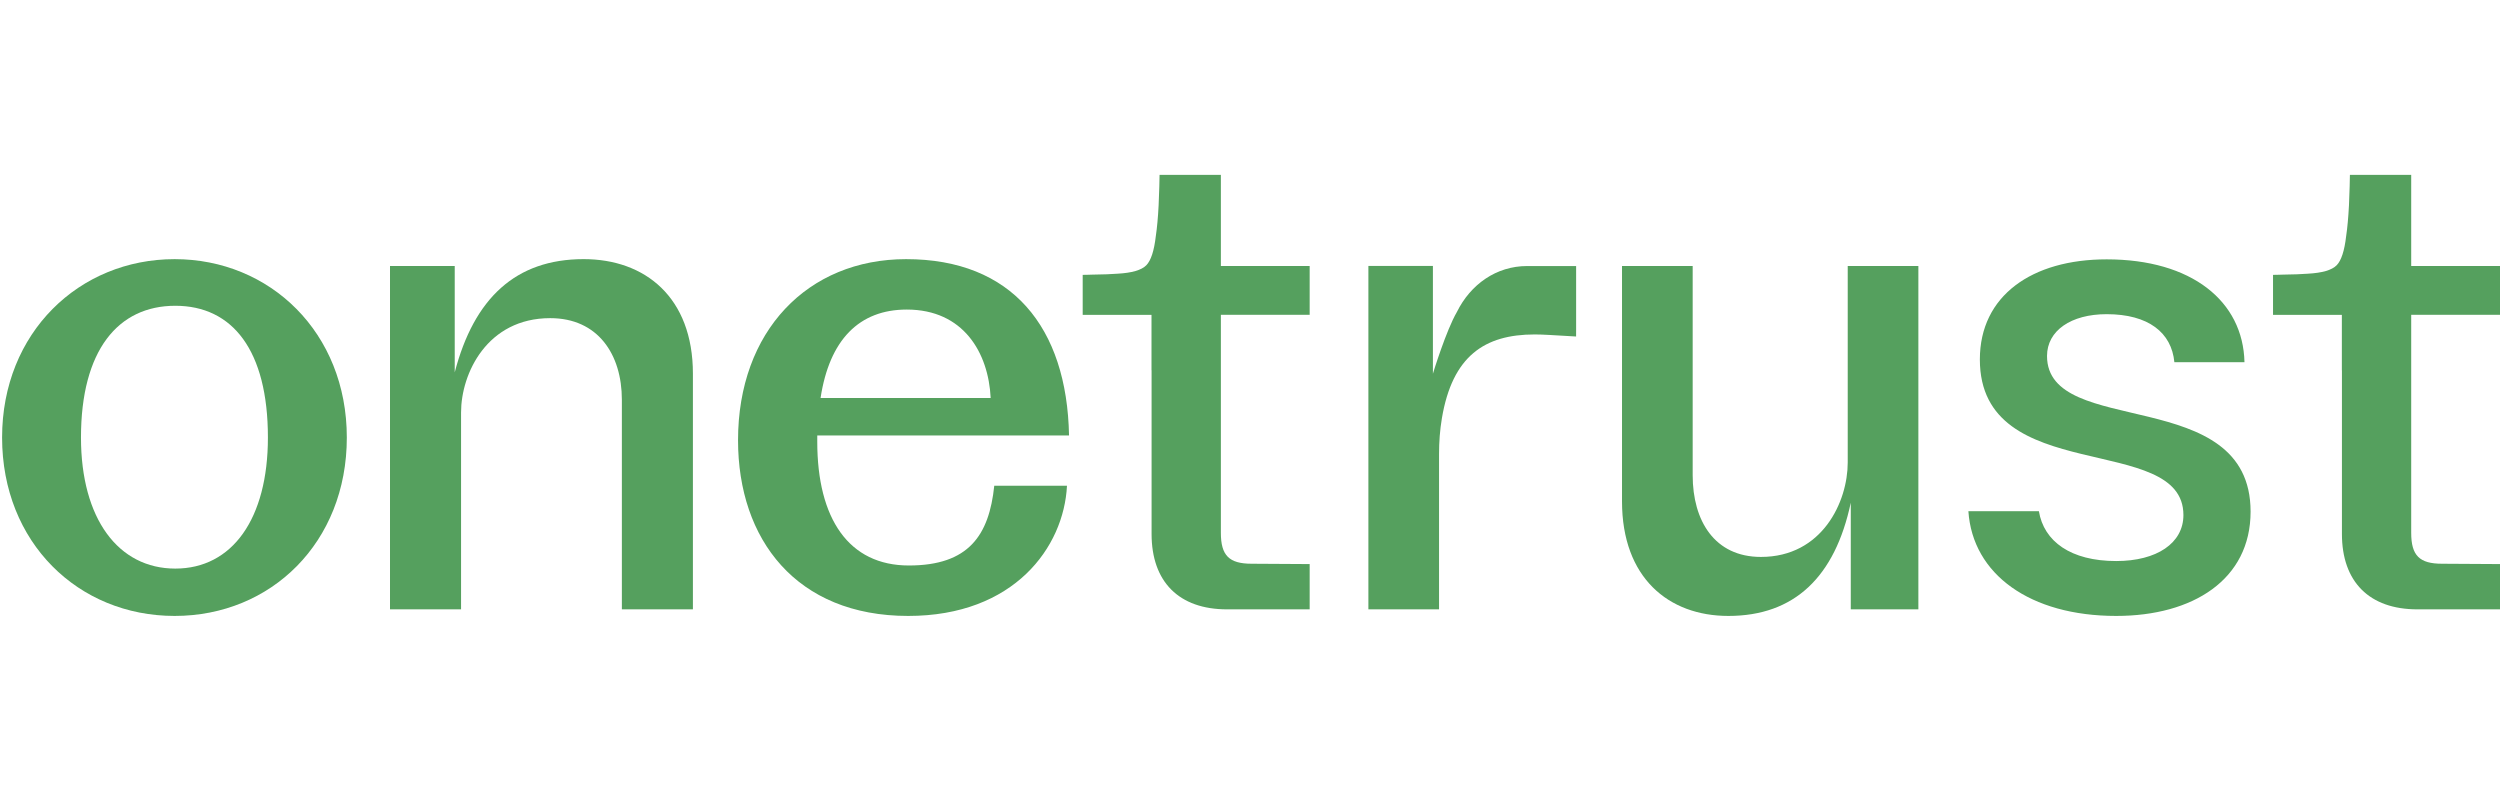
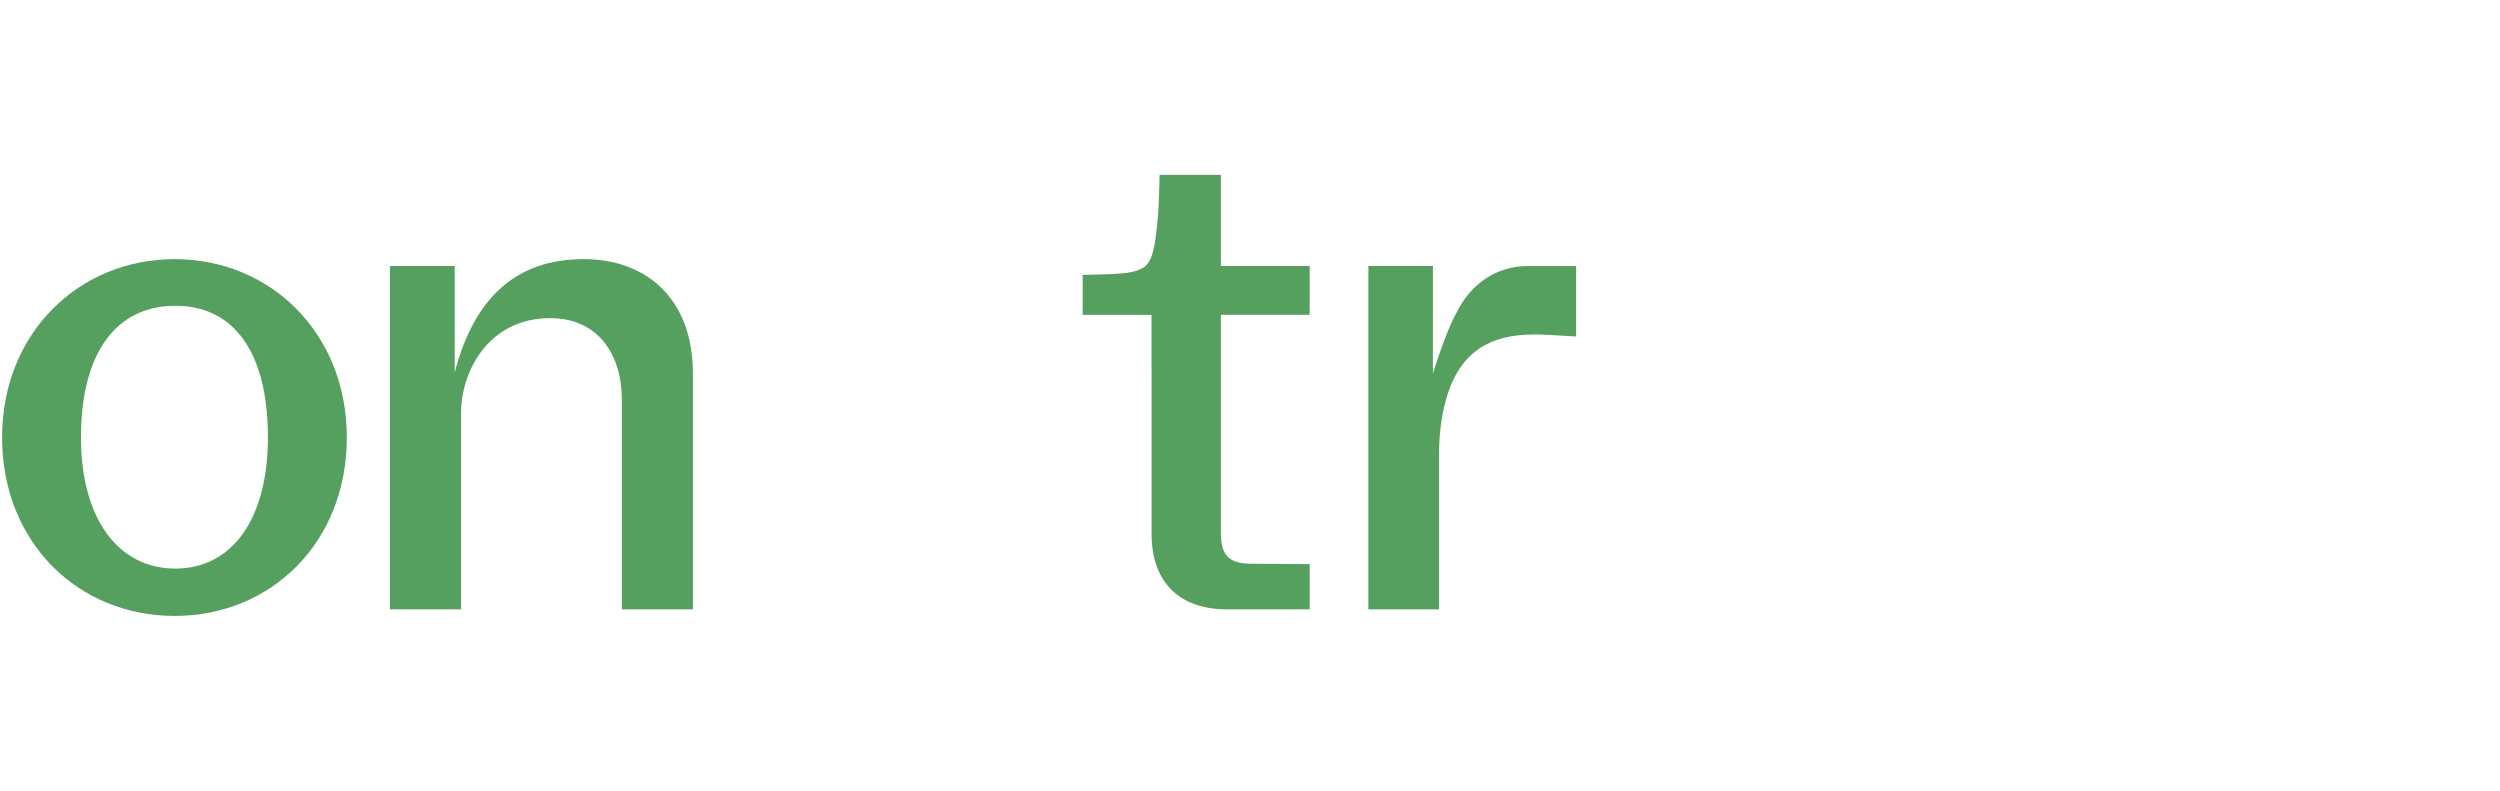
<svg xmlns="http://www.w3.org/2000/svg" width="158px" height="50px" viewBox="0 0 158 50" version="1.1">
  <title>Artboard</title>
  <g id="Artboard" stroke="none" stroke-width="1" fill="none" fill-rule="evenodd">
    <g id="OT-wordmark-green-1200px" transform="translate(0.132, 11.053)" fill="#55A05E" fill-rule="nonzero">
      <path d="M4.986,16.599 C4.986,21.737 7.349,24.882 10.947,24.882 C14.545,24.882 16.8,21.738 16.8,16.599 C16.8,11.091 14.567,8.272 10.947,8.272 C7.326,8.272 4.986,11.091 4.986,16.599 Z M21.787,16.599 C21.787,23.233 16.996,27.874 10.905,27.874 C4.814,27.874 0,23.234 0,16.599 C0,9.963 4.878,5.325 10.905,5.325 C16.931,5.325 21.787,9.964 21.787,16.6 L21.787,16.599 Z" id="Shape" />
-       <path d="M129.24,11.445 C129.24,9.845 130.757,8.803 133.007,8.803 C135.654,8.803 137.111,9.972 137.288,11.836 L141.719,11.836 C141.63,7.98 138.384,5.338 133.007,5.338 C128.287,5.338 124.995,7.634 124.995,11.664 C124.995,19.77 137.86,16.218 137.86,21.499 C137.86,23.279 136.173,24.405 133.613,24.405 C130.737,24.405 129.039,23.163 128.726,21.254 L124.27,21.254 C124.535,25.242 128.168,27.874 133.613,27.874 C138.466,27.874 142.105,25.574 142.105,21.283 C142.105,13.179 129.24,16.692 129.24,11.445 L129.24,11.445 Z" id="Path" />
      <path d="M24.516,27.458 L24.516,5.758 L28.607,5.758 L28.607,12.48 C29.829,7.797 32.458,5.324 36.756,5.324 C40.63,5.324 43.66,7.73 43.66,12.566 L43.66,27.457 L39.17,27.457 L39.17,14.214 C39.17,11.33 37.648,9.054 34.642,9.054 C30.655,9.054 29.007,12.545 29.007,15.016 L29.007,27.457 L24.517,27.457 L24.516,27.458 Z" id="Path" />
-       <path d="M121.109,5.758 L121.109,27.457 L116.837,27.457 L116.837,20.717 C115.841,25.4 113.282,27.874 109.099,27.874 C105.327,27.874 102.379,25.467 102.379,20.632 L102.379,5.758 L106.845,5.758 L106.845,18.984 C106.845,21.868 108.233,24.145 111.159,24.145 C115.04,24.145 116.644,20.654 116.644,18.183 L116.644,5.758 L121.109,5.758 L121.109,5.758 Z" id="Path" />
-       <path d="M57.308,24.686 C53.515,24.686 51.519,21.738 51.519,16.859 L51.519,16.468 L67.431,16.468 C67.301,9.617 63.81,5.325 57.134,5.325 C50.913,5.325 46.512,9.878 46.512,16.772 C46.512,23.039 50.198,27.874 57.264,27.874 C63.963,27.874 67.106,23.529 67.301,19.647 L62.705,19.647 C62.38,22.768 61.102,24.686 57.308,24.686 L57.308,24.686 Z M57.177,8.511 C60.754,8.511 62.34,11.233 62.478,14.099 L51.728,14.099 C52.287,10.425 54.167,8.511 57.177,8.511 L57.177,8.511 Z" id="Shape" />
      <path d="M99.479,5.761 L99.479,9.701 L99.477,10.214 C97.969,10.128 97.385,10.084 96.864,10.084 C93.69,10.084 91.656,11.45 90.995,15.384 C90.869,16.13 90.816,16.886 90.816,17.642 L90.816,27.455 L86.35,27.455 L86.35,5.755 L90.428,5.755 L90.428,12.567 C90.428,12.567 90.428,12.567 90.428,12.566 L90.428,12.566 C90.457,12.468 91.266,9.83 91.943,8.666 L91.943,8.666 C92.806,6.918 94.436,5.761 96.381,5.761 L99.477,5.761 L99.479,5.761 Z" id="Path" />
-       <path d="M152.256,22.622 C152.256,24.055 152.775,24.575 154.203,24.575 L157.868,24.597 L157.868,27.458 L152.647,27.458 C149.615,27.458 147.878,25.726 147.878,22.692 L147.878,12.354 L147.873,12.354 L147.873,8.845 L143.523,8.845 L143.523,6.318 C143.812,6.318 143.719,6.313 144.115,6.304 C144.819,6.295 145.353,6.275 145.72,6.245 C146.631,6.196 147.237,6.02 147.54,5.716 C147.839,5.417 148.039,4.796 148.146,3.857 C148.224,3.338 148.283,2.692 148.323,1.92 C148.362,1.151 148.382,0.128 148.382,0 L152.256,0 L152.256,5.758 L157.868,5.758 L157.868,8.843 L152.256,8.843 L152.256,22.621 L152.256,22.622 Z" id="Path" />
      <path d="M77.027,22.622 C77.027,24.055 77.545,24.575 78.974,24.575 L82.639,24.597 L82.639,27.458 L77.417,27.458 C74.385,27.458 72.648,25.726 72.648,22.692 L72.648,12.354 L72.643,12.354 L72.643,8.845 L68.294,8.845 L68.294,6.318 C68.582,6.318 68.49,6.313 68.886,6.304 C69.59,6.295 70.124,6.275 70.491,6.245 C71.401,6.196 72.008,6.02 72.31,5.716 C72.609,5.417 72.809,4.796 72.917,3.857 C72.994,3.338 73.054,2.692 73.093,1.92 C73.133,1.151 73.152,0.128 73.152,0 L77.027,0 L77.027,5.758 L82.639,5.758 L82.639,8.843 L77.027,8.843 L77.027,22.621 L77.027,22.622 Z" id="Path" />
    </g>
  </g>
</svg>